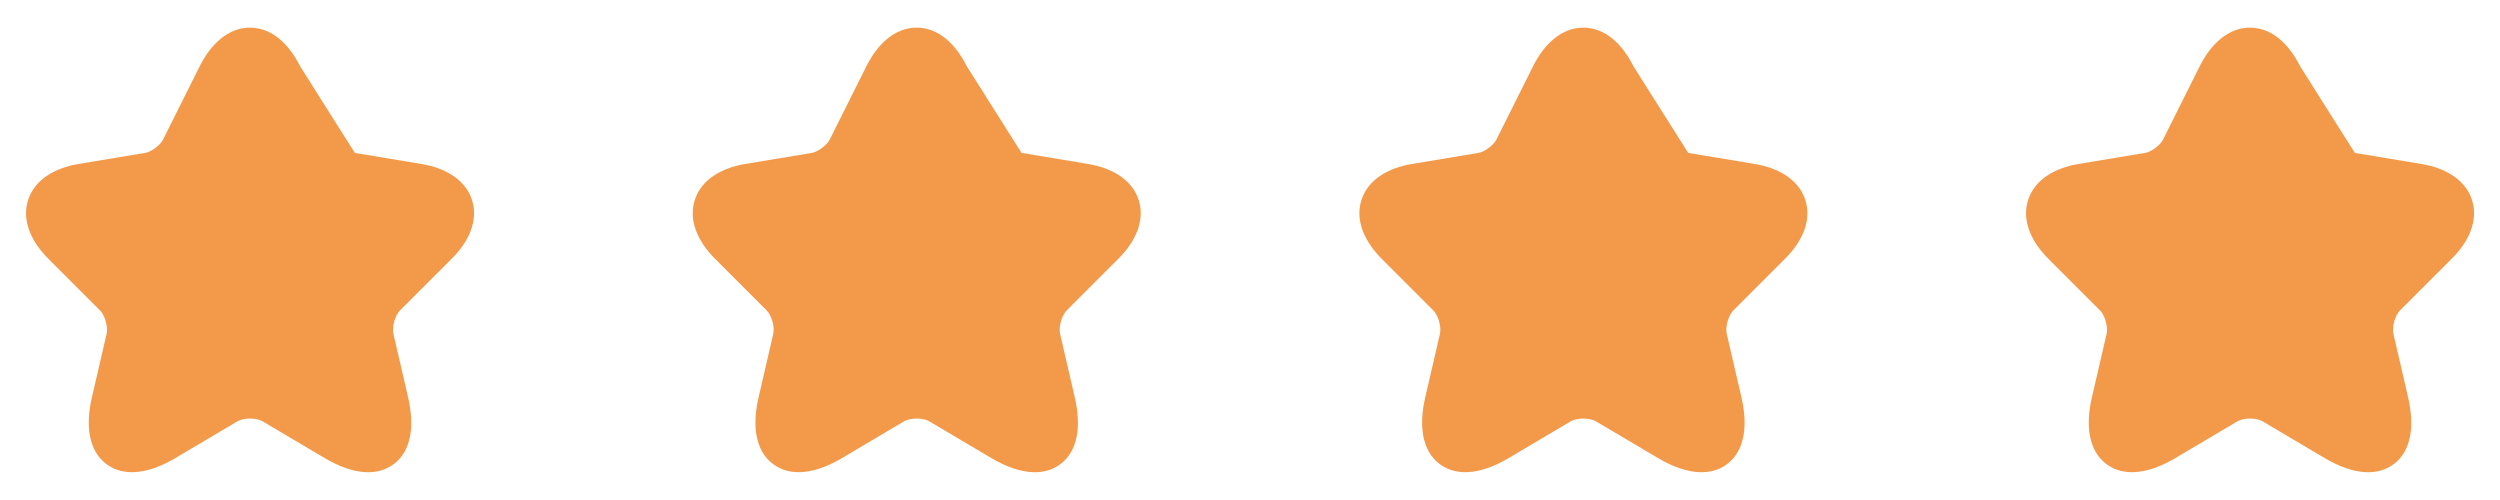
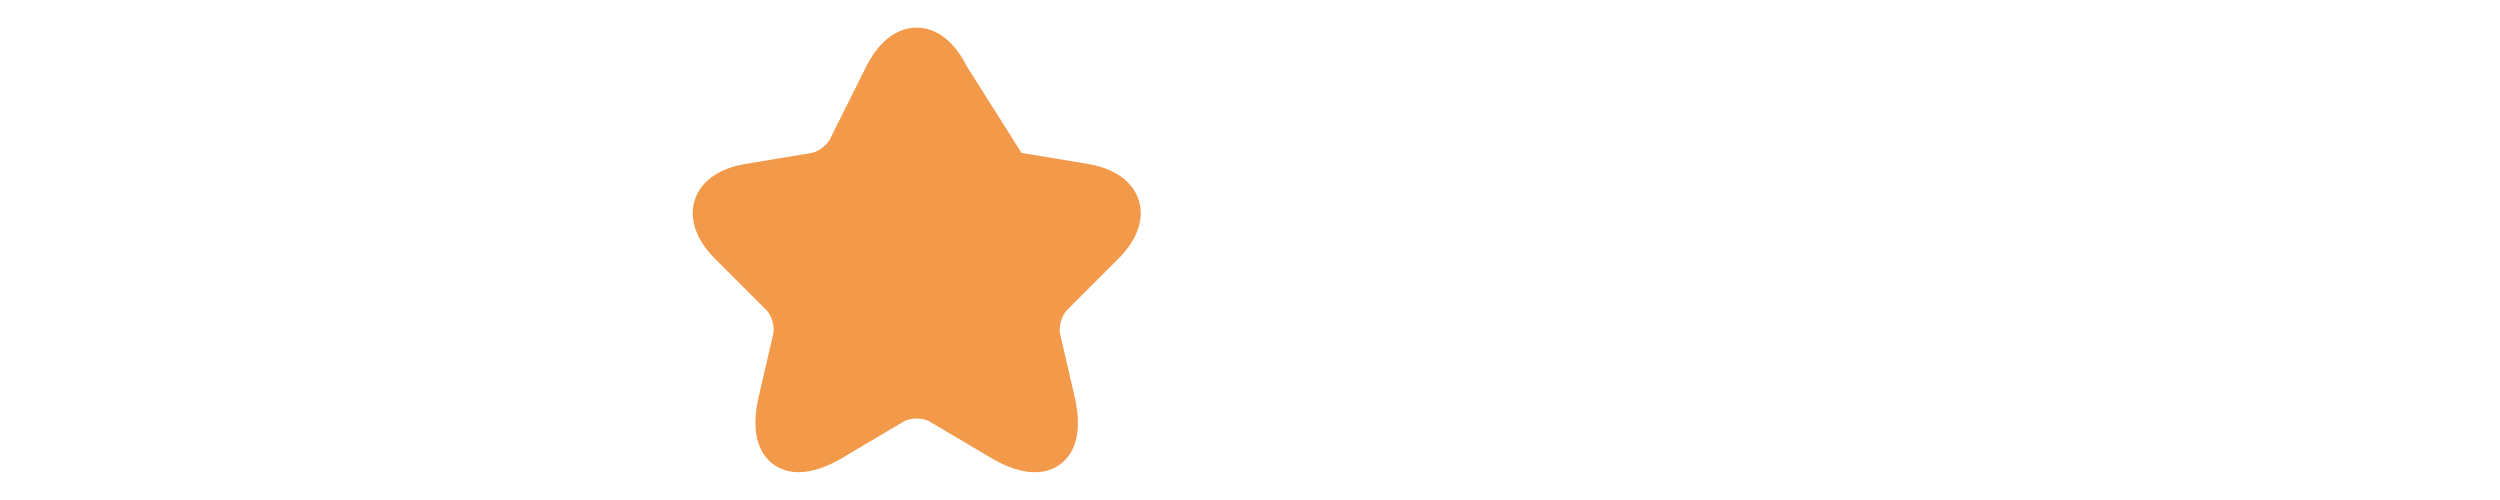
<svg xmlns="http://www.w3.org/2000/svg" width="120" height="24" viewBox="0 0 120 24" fill="none">
-   <path fill-rule="evenodd" clip-rule="evenodd" d="M14.402 3.175C13.872 2.111 13.045 1.327 11.999 1.327C10.954 1.327 10.124 2.11 9.59 3.173L7.83 6.694L7.827 6.7C7.774 6.808 7.648 6.961 7.458 7.102C7.268 7.243 7.084 7.32 6.966 7.34L6.965 7.34L3.778 7.87C2.627 8.061 1.662 8.621 1.349 9.601C1.036 10.581 1.497 11.597 2.32 12.42L4.8 14.9C4.898 14.998 5.007 15.181 5.076 15.421C5.144 15.659 5.15 15.875 5.119 16.014L5.119 16.016L4.41 19.081C4.114 20.358 4.217 21.626 5.126 22.289C6.034 22.952 7.274 22.665 8.403 21.995L11.388 20.228L11.389 20.227C11.524 20.149 11.745 20.09 12.004 20.09C12.265 20.09 12.482 20.15 12.608 20.225L15.598 21.995C16.729 22.663 17.97 22.956 18.878 22.293C19.788 21.63 19.886 20.36 19.591 19.081L18.882 16.016L18.882 16.014C18.851 15.875 18.857 15.659 18.925 15.421C18.994 15.181 19.103 14.998 19.201 14.9L21.679 12.422L21.68 12.421C22.508 11.598 22.971 10.581 22.656 9.6C22.341 8.62 21.373 8.061 20.224 7.87L17.034 7.34" fill="#F2994A" />
  <path fill-rule="evenodd" clip-rule="evenodd" d="M46.402 3.175C45.872 2.111 45.045 1.327 43.999 1.327C42.954 1.327 42.124 2.11 41.59 3.173L39.83 6.694L39.827 6.7C39.774 6.808 39.648 6.961 39.458 7.102C39.268 7.243 39.084 7.32 38.966 7.34L38.965 7.34L35.778 7.87C34.627 8.061 33.661 8.621 33.349 9.601C33.036 10.581 33.497 11.597 34.32 12.42L36.8 14.9C36.898 14.998 37.007 15.181 37.076 15.421C37.144 15.659 37.15 15.875 37.119 16.014L37.119 16.016L36.41 19.081C36.114 20.358 36.217 21.626 37.126 22.289C38.035 22.952 39.274 22.665 40.403 21.995L43.388 20.228L43.389 20.227C43.524 20.149 43.745 20.09 44.004 20.09C44.266 20.09 44.482 20.15 44.608 20.225L47.598 21.995C48.729 22.663 49.97 22.956 50.879 22.293C51.788 21.63 51.886 20.36 51.591 19.081L50.882 16.016L50.882 16.014C50.851 15.875 50.857 15.659 50.925 15.421C50.994 15.181 51.103 14.998 51.201 14.9L53.679 12.422L53.68 12.421C54.508 11.598 54.971 10.581 54.656 9.6C54.341 8.62 53.373 8.061 52.224 7.87L49.034 7.34" fill="#F2994A" />
-   <path fill-rule="evenodd" clip-rule="evenodd" d="M78.402 3.175C77.872 2.111 77.045 1.327 75.999 1.327C74.954 1.327 74.124 2.11 73.59 3.173L71.83 6.694L71.827 6.7C71.774 6.808 71.648 6.961 71.457 7.102C71.268 7.243 71.084 7.32 70.966 7.34L70.965 7.34L67.778 7.87C66.627 8.061 65.662 8.621 65.349 9.601C65.036 10.581 65.497 11.597 66.32 12.42L68.8 14.9C68.898 14.998 69.007 15.181 69.076 15.421C69.144 15.659 69.15 15.875 69.119 16.014L69.119 16.016L68.41 19.081C68.114 20.358 68.217 21.626 69.126 22.289C70.034 22.952 71.274 22.665 72.403 21.995L75.388 20.228L75.389 20.227C75.524 20.149 75.745 20.09 76.004 20.09C76.266 20.09 76.482 20.15 76.608 20.225L79.598 21.995C80.729 22.663 81.97 22.956 82.879 22.293C83.788 21.63 83.886 20.36 83.591 19.081L82.882 16.016L82.882 16.014C82.851 15.875 82.857 15.659 82.925 15.421C82.994 15.181 83.103 14.998 83.201 14.9L85.679 12.422L85.68 12.421C86.508 11.598 86.971 10.581 86.656 9.6C86.341 8.62 85.373 8.061 84.224 7.87L81.034 7.34" fill="#F2994A" />
-   <path fill-rule="evenodd" clip-rule="evenodd" d="M110.402 3.175C109.872 2.111 109.045 1.327 107.999 1.327C106.954 1.327 106.125 2.11 105.59 3.173L103.83 6.694L103.827 6.7C103.774 6.808 103.648 6.961 103.458 7.102C103.268 7.243 103.084 7.32 102.966 7.34L102.965 7.34L99.778 7.87C98.627 8.061 97.662 8.621 97.349 9.601C97.036 10.581 97.497 11.597 98.32 12.42L100.8 14.9C100.898 14.998 101.007 15.181 101.076 15.421C101.144 15.659 101.15 15.875 101.119 16.014L101.119 16.016L100.41 19.081C100.114 20.358 100.217 21.626 101.126 22.289C102.034 22.952 103.274 22.665 104.403 21.995L107.388 20.228L107.39 20.227C107.524 20.149 107.745 20.09 108.004 20.09C108.265 20.09 108.482 20.15 108.608 20.225L111.598 21.995C112.729 22.663 113.97 22.956 114.879 22.293C115.788 21.63 115.886 20.36 115.591 19.081L114.882 16.016L114.882 16.014C114.851 15.875 114.857 15.659 114.925 15.421C114.994 15.181 115.103 14.998 115.201 14.9L117.679 12.422L117.68 12.421C118.508 11.598 118.971 10.581 118.656 9.6C118.341 8.62 117.373 8.061 116.224 7.87L113.034 7.34" fill="#F2994A" />
</svg>